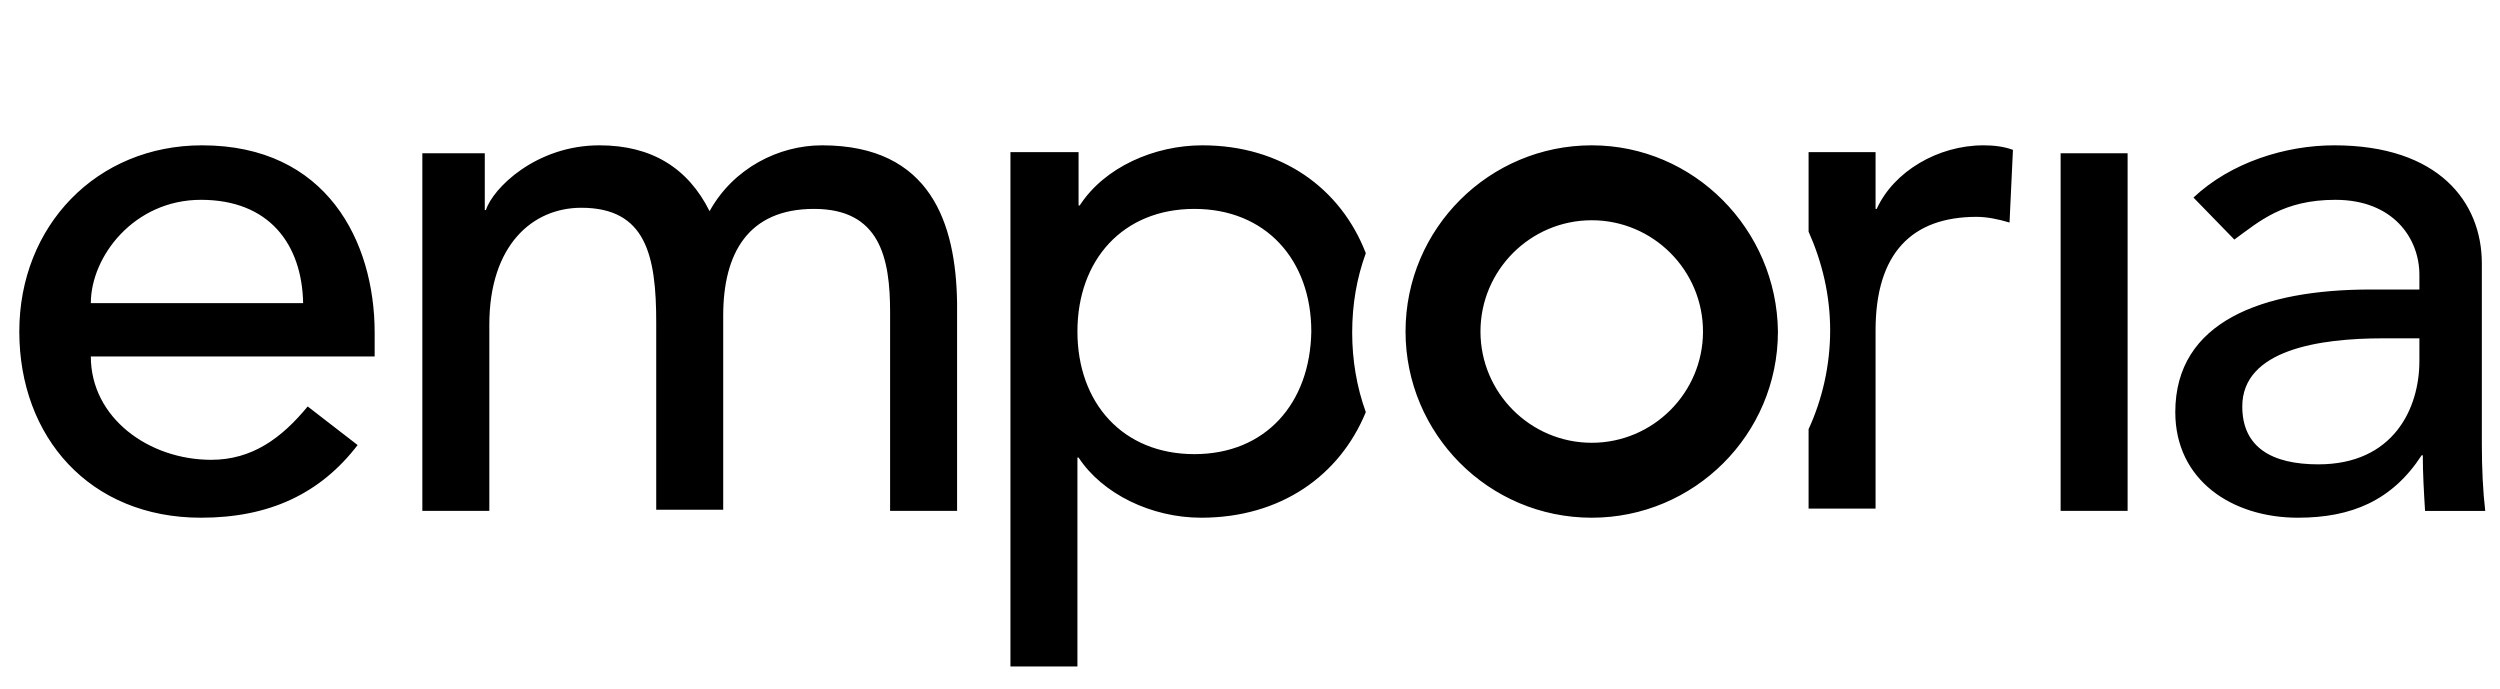
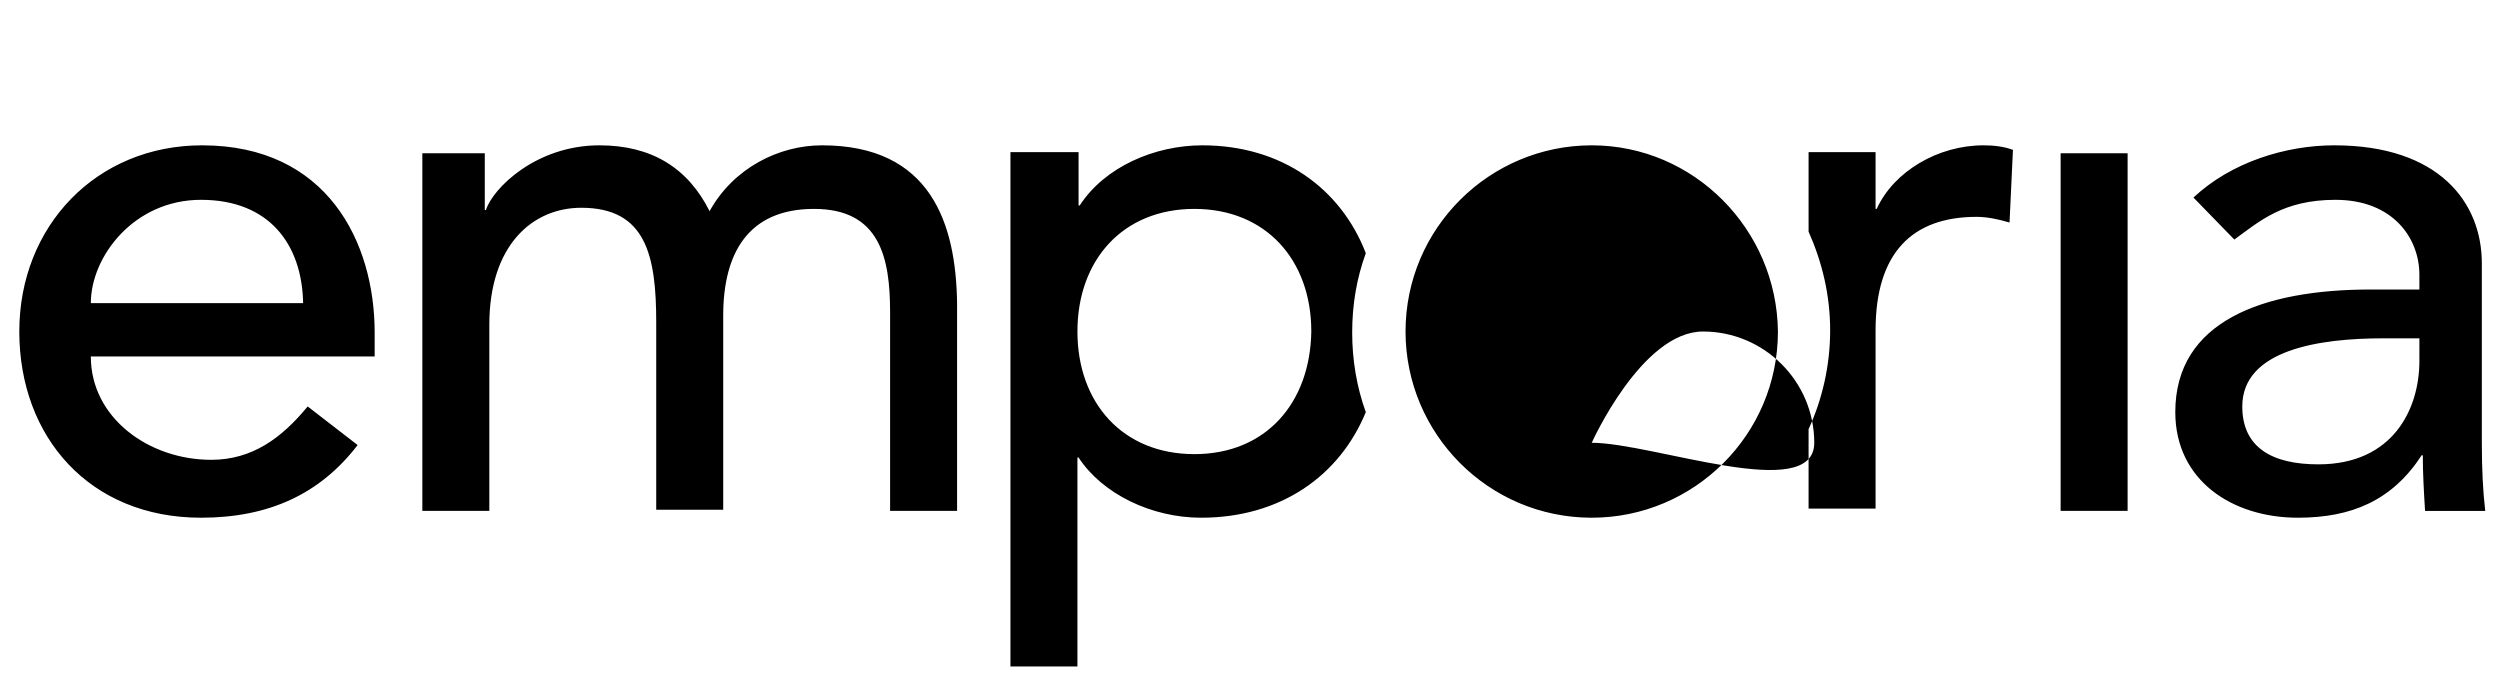
<svg xmlns="http://www.w3.org/2000/svg" version="1.1" id="Ebene_1" x="0px" y="0px" viewBox="0 0 220.2 60.7" style="enable-background:new 0 0 220.2 60.7;" xml:space="preserve">
-   <path d="M181.5,45h5.9V13.5h-5.9V45z M218.6,39.1V23.2c0-5.4-3.8-10.4-13-10.4c-4.3,0-9.1,1.5-12.4,4.6l3.6,3.7  c2.2-1.6,4.3-3.5,8.9-3.5c5.1,0,7.4,3.4,7.4,6.6v1.3h-4.3c-9.5,0-17.2,2.8-17.2,10.8c0,6,5,9.3,10.8,9.3c4.7,0,8.3-1.5,10.9-5.5h0.1  c0,1.6,0.1,3.3,0.2,4.9h5.3C218.7,43.3,218.6,41.3,218.6,39.1z M213.1,31.8c0,4.2-2.3,9.1-8.9,9.1c-4.1,0-6.7-1.5-6.7-5.1  c0-5,6.8-6,12.4-6h3.2V31.8L213.1,31.8z M17.8,12.8c-9.3,0-16.1,7.1-16.1,16.4s6.2,16.4,16,16.4c6,0,10.5-2.1,13.8-6.4l-4.4-3.4  c-2.3,2.8-4.9,4.7-8.5,4.7C13.1,40.5,8,36.8,8,31.4h25v-2.1C33,21.3,28.8,12.8,17.8,12.8z M8,26.7c0-4.1,3.8-9.1,9.7-9.1  c6,0,8.9,3.9,9,9.1H8z M72.4,12.8c-3.8,0-7.8,2-9.9,5.8c-1.9-3.8-5.1-5.8-9.7-5.8c-5.6,0-9.4,3.8-10,5.7h-0.1v-5h-5.5V45h5.9V28.6  c0-7,3.8-10.3,8.1-10.3c5.7,0,6.6,4.2,6.6,10.1v16.5h5.9V27.8c0-5.5,2.2-9.4,8-9.4s6.7,4.3,6.7,9.1V45h5.9V26.7  C84.2,19.7,82,12.8,72.4,12.8z M105.9,12.8c-4.2,0-8.6,1.9-10.8,5.3H95v-4.7h-6v45.3h5.9V40.3H95c2.1,3.2,6.4,5.3,10.8,5.3  c7,0,12.2-3.7,14.5-9.3c-0.8-2.2-1.2-4.6-1.2-7c0-2.5,0.4-4.8,1.2-7C118.1,16.6,112.9,12.8,105.9,12.8z M105.2,40  c-6.3,0-10.3-4.5-10.3-10.8s4-10.8,10.3-10.8s10.3,4.5,10.3,10.8C115.4,35.5,111.5,40,105.2,40z M165.3,18.4h-0.1v-5h-5.9v7  c1.2,2.7,1.9,5.6,1.9,8.7s-0.7,6.1-1.9,8.7v7h5.9V29.1c0-6.8,3.2-10,8.9-10c0.9,0,1.9,0.2,2.9,0.5l0.3-6.4c-0.8-0.3-1.7-0.4-2.6-0.4  C170.7,12.8,166.8,15.1,165.3,18.4z M140.2,12.8c-9,0-16.4,7.3-16.4,16.4c0,9,7.3,16.4,16.4,16.4c9,0,16.4-7.3,16.4-16.4  C156.5,20.2,149.2,12.8,140.2,12.8z M140.2,39c-5.4,0-9.8-4.4-9.8-9.8s4.4-9.8,9.8-9.8s9.8,4.4,9.8,9.8S145.6,39,140.2,39z" />
+   <path d="M181.5,45h5.9V13.5h-5.9V45z M218.6,39.1V23.2c0-5.4-3.8-10.4-13-10.4c-4.3,0-9.1,1.5-12.4,4.6l3.6,3.7  c2.2-1.6,4.3-3.5,8.9-3.5c5.1,0,7.4,3.4,7.4,6.6v1.3h-4.3c-9.5,0-17.2,2.8-17.2,10.8c0,6,5,9.3,10.8,9.3c4.7,0,8.3-1.5,10.9-5.5h0.1  c0,1.6,0.1,3.3,0.2,4.9h5.3C218.7,43.3,218.6,41.3,218.6,39.1z M213.1,31.8c0,4.2-2.3,9.1-8.9,9.1c-4.1,0-6.7-1.5-6.7-5.1  c0-5,6.8-6,12.4-6h3.2V31.8L213.1,31.8z M17.8,12.8c-9.3,0-16.1,7.1-16.1,16.4s6.2,16.4,16,16.4c6,0,10.5-2.1,13.8-6.4l-4.4-3.4  c-2.3,2.8-4.9,4.7-8.5,4.7C13.1,40.5,8,36.8,8,31.4h25v-2.1C33,21.3,28.8,12.8,17.8,12.8z M8,26.7c0-4.1,3.8-9.1,9.7-9.1  c6,0,8.9,3.9,9,9.1H8z M72.4,12.8c-3.8,0-7.8,2-9.9,5.8c-1.9-3.8-5.1-5.8-9.7-5.8c-5.6,0-9.4,3.8-10,5.7h-0.1v-5h-5.5V45h5.9V28.6  c0-7,3.8-10.3,8.1-10.3c5.7,0,6.6,4.2,6.6,10.1v16.5h5.9V27.8c0-5.5,2.2-9.4,8-9.4s6.7,4.3,6.7,9.1V45h5.9V26.7  C84.2,19.7,82,12.8,72.4,12.8z M105.9,12.8c-4.2,0-8.6,1.9-10.8,5.3H95v-4.7h-6v45.3h5.9V40.3H95c2.1,3.2,6.4,5.3,10.8,5.3  c7,0,12.2-3.7,14.5-9.3c-0.8-2.2-1.2-4.6-1.2-7c0-2.5,0.4-4.8,1.2-7C118.1,16.6,112.9,12.8,105.9,12.8z M105.2,40  c-6.3,0-10.3-4.5-10.3-10.8s4-10.8,10.3-10.8s10.3,4.5,10.3,10.8C115.4,35.5,111.5,40,105.2,40z M165.3,18.4h-0.1v-5h-5.9v7  c1.2,2.7,1.9,5.6,1.9,8.7s-0.7,6.1-1.9,8.7v7h5.9V29.1c0-6.8,3.2-10,8.9-10c0.9,0,1.9,0.2,2.9,0.5l0.3-6.4c-0.8-0.3-1.7-0.4-2.6-0.4  C170.7,12.8,166.8,15.1,165.3,18.4z M140.2,12.8c-9,0-16.4,7.3-16.4,16.4c0,9,7.3,16.4,16.4,16.4c9,0,16.4-7.3,16.4-16.4  C156.5,20.2,149.2,12.8,140.2,12.8z M140.2,39s4.4-9.8,9.8-9.8s9.8,4.4,9.8,9.8S145.6,39,140.2,39z" />
</svg>